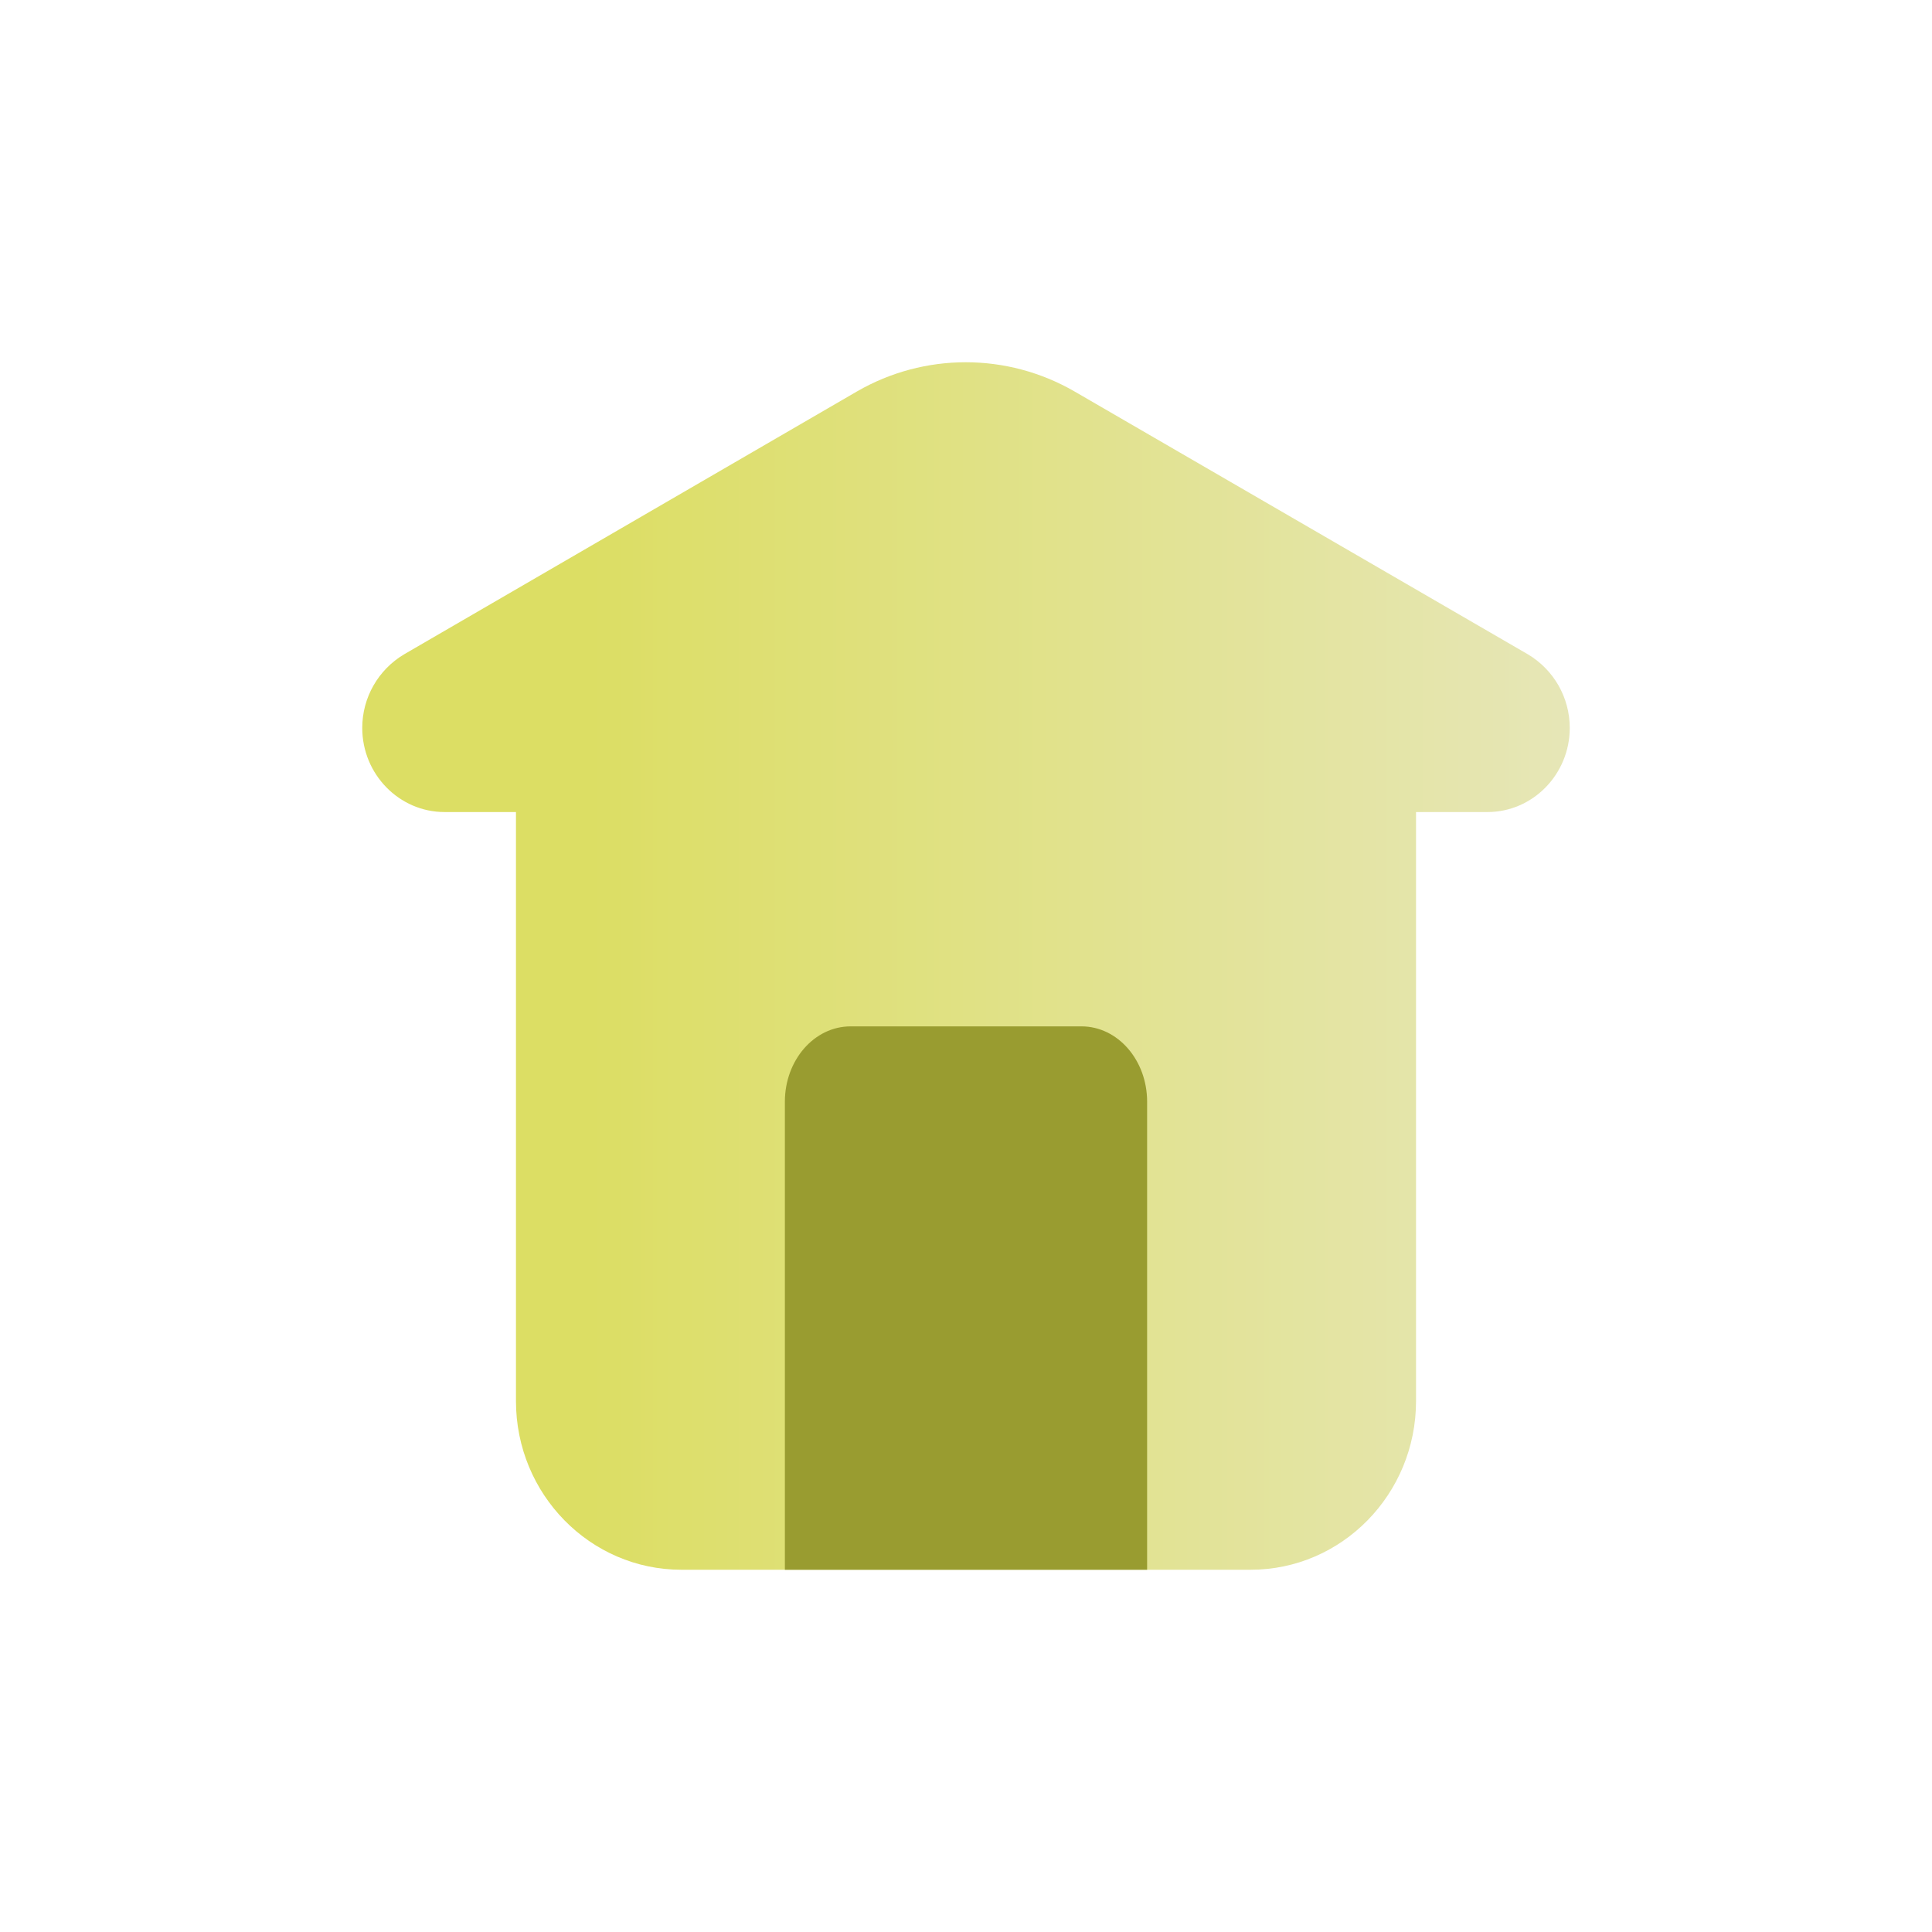
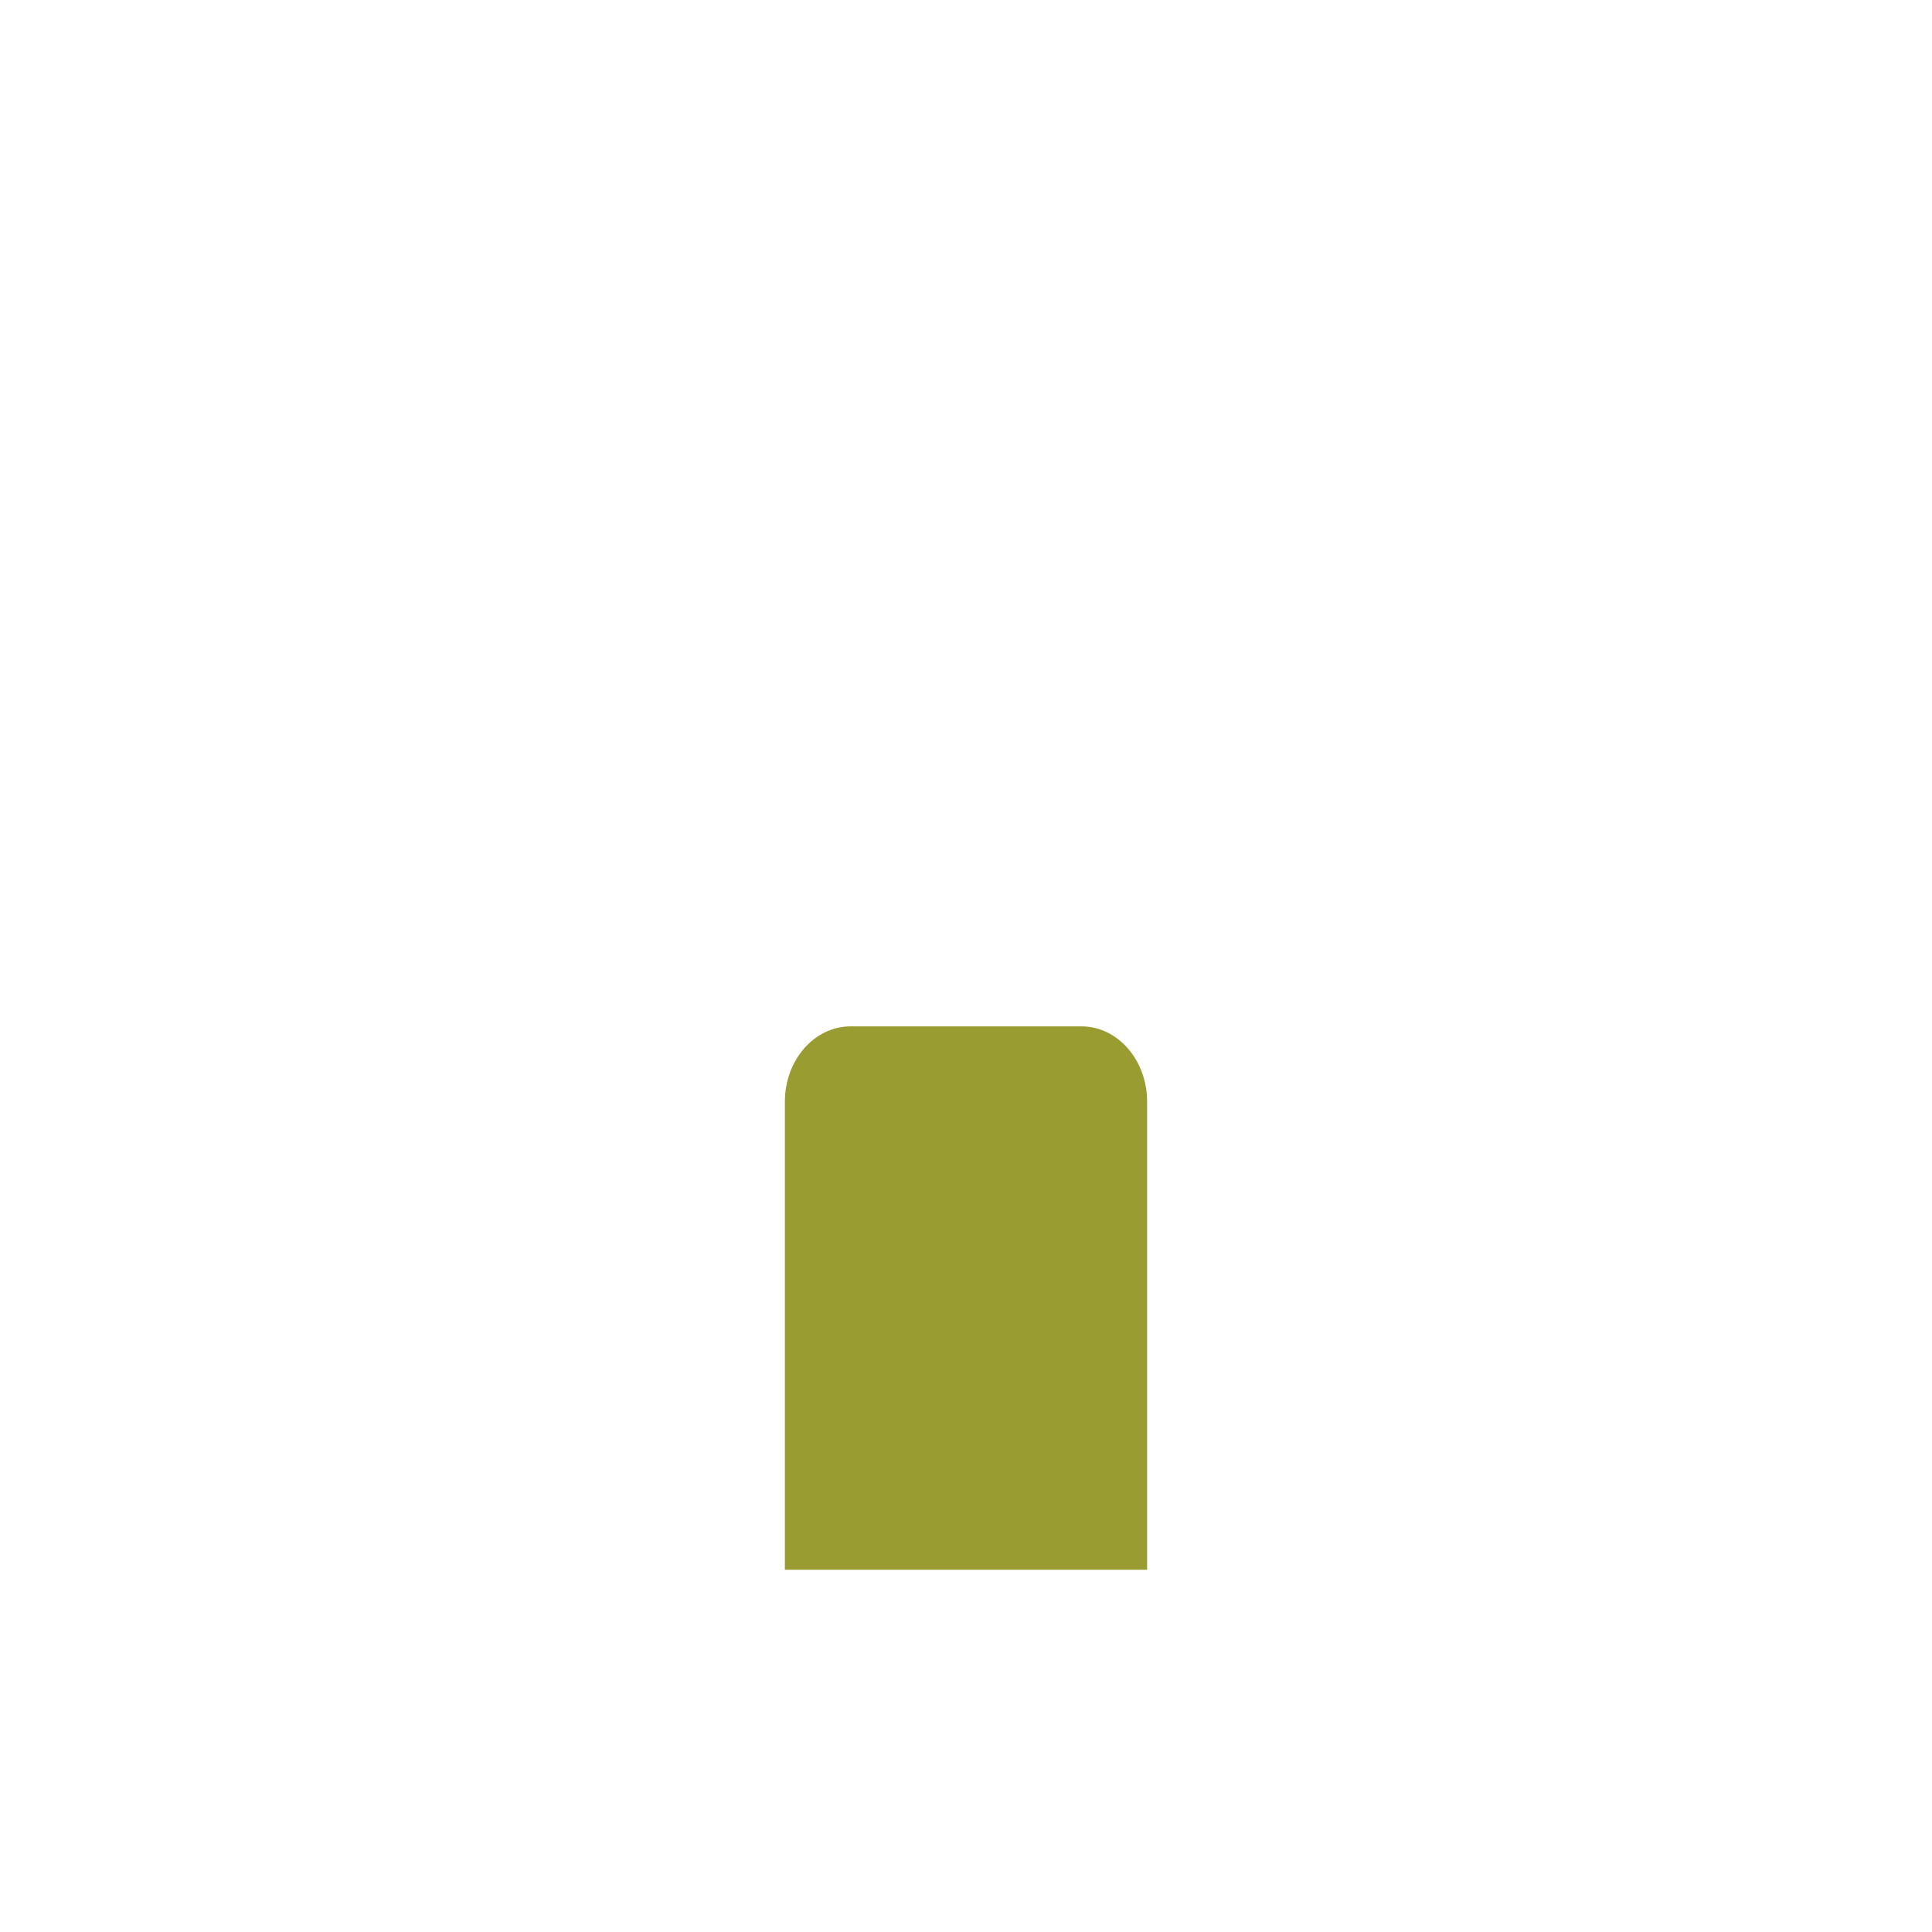
<svg xmlns="http://www.w3.org/2000/svg" width="32" height="32" viewBox="0 0 32 32" fill="none">
-   <path d="M26 12.057C26 12.824 25.388 13.45 24.637 13.45H23.454V23.206C23.454 24.749 22.225 26 20.715 26H11.286C9.775 26 8.546 24.749 8.546 23.206V13.45H7.363C6.612 13.45 6 12.824 6 12.057C6 11.55 6.267 11.093 6.691 10.839L14.195 6.483C15.309 5.839 16.681 5.839 17.796 6.483L25.309 10.839C25.733 11.093 26 11.55 26 12.057Z" fill="url(#paint0_linear_1163_23533)" />
  <path d="M19 26V18.248C19 17.559 18.513 17 17.913 17H14.088C13.487 17 13 17.559 13 18.248V26H18.996H19Z" fill="#999C30" />
  <defs>
    <linearGradient id="paint0_linear_1163_23533" x1="6" y1="15.999" x2="26" y2="15.999" gradientUnits="userSpaceOnUse">
      <stop offset="0.19" stop-color="#DCDE64" />
      <stop offset="1" stop-color="#E6E6B7" />
    </linearGradient>
  </defs>
</svg>